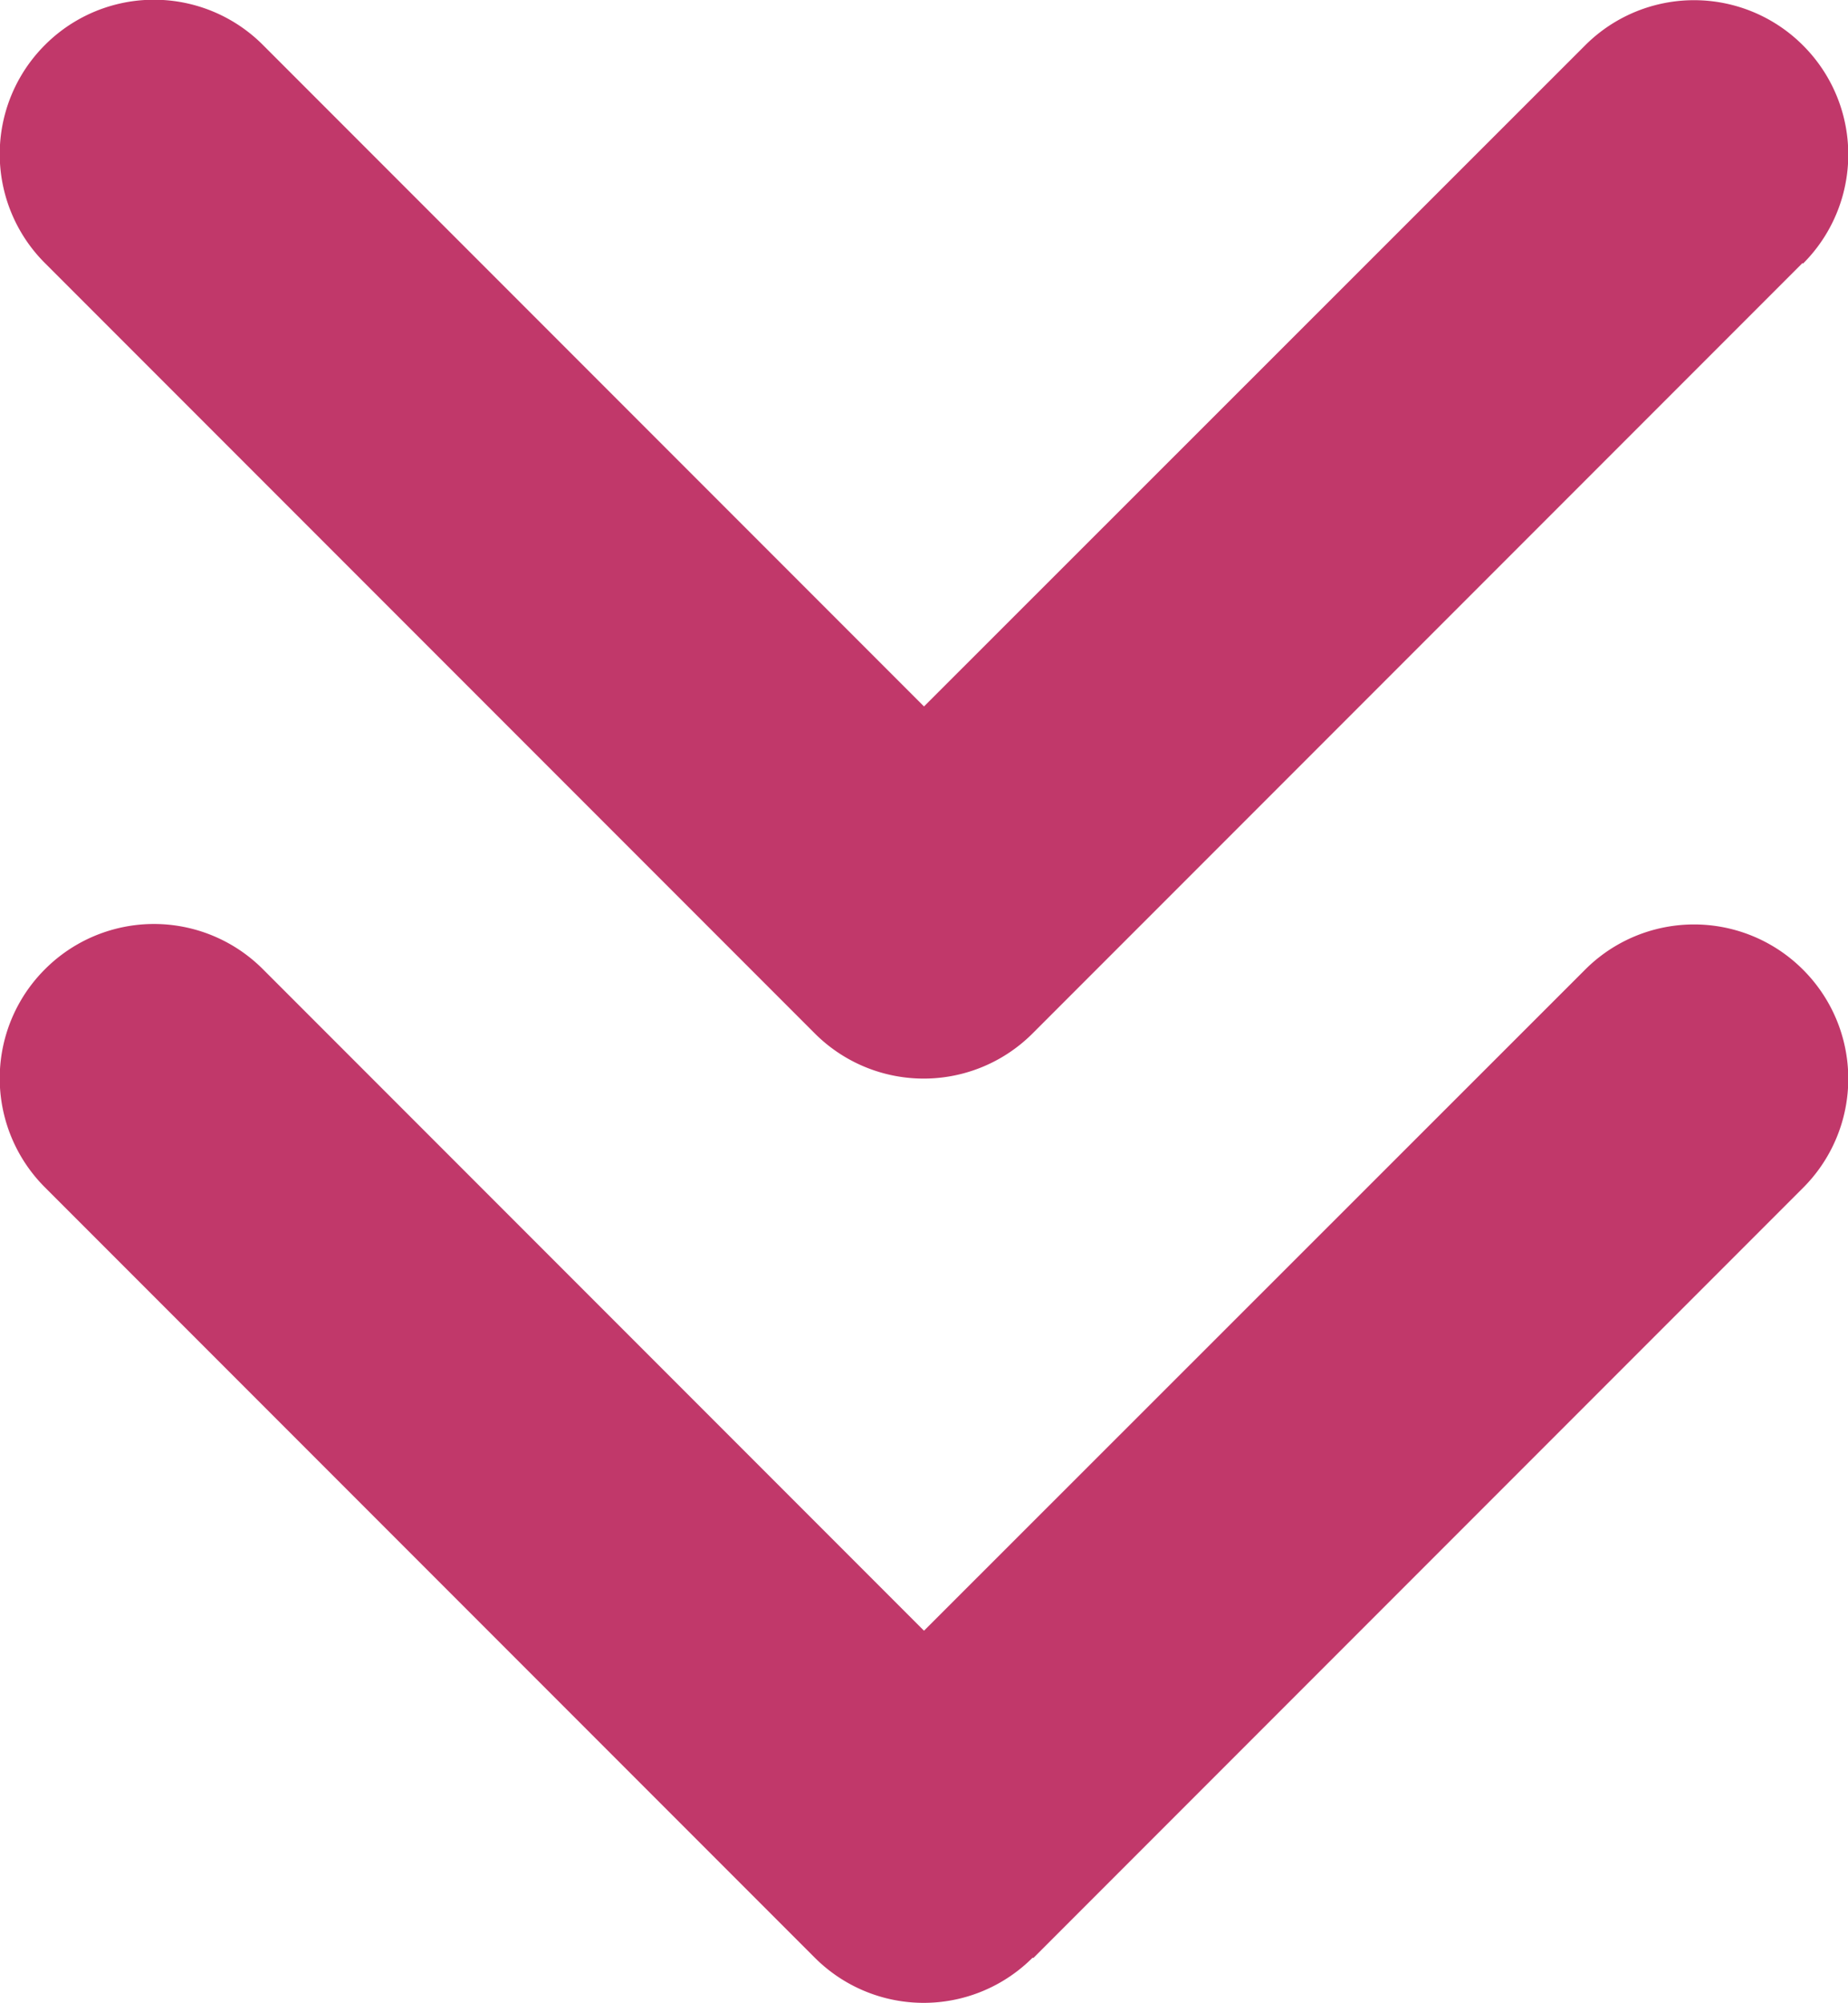
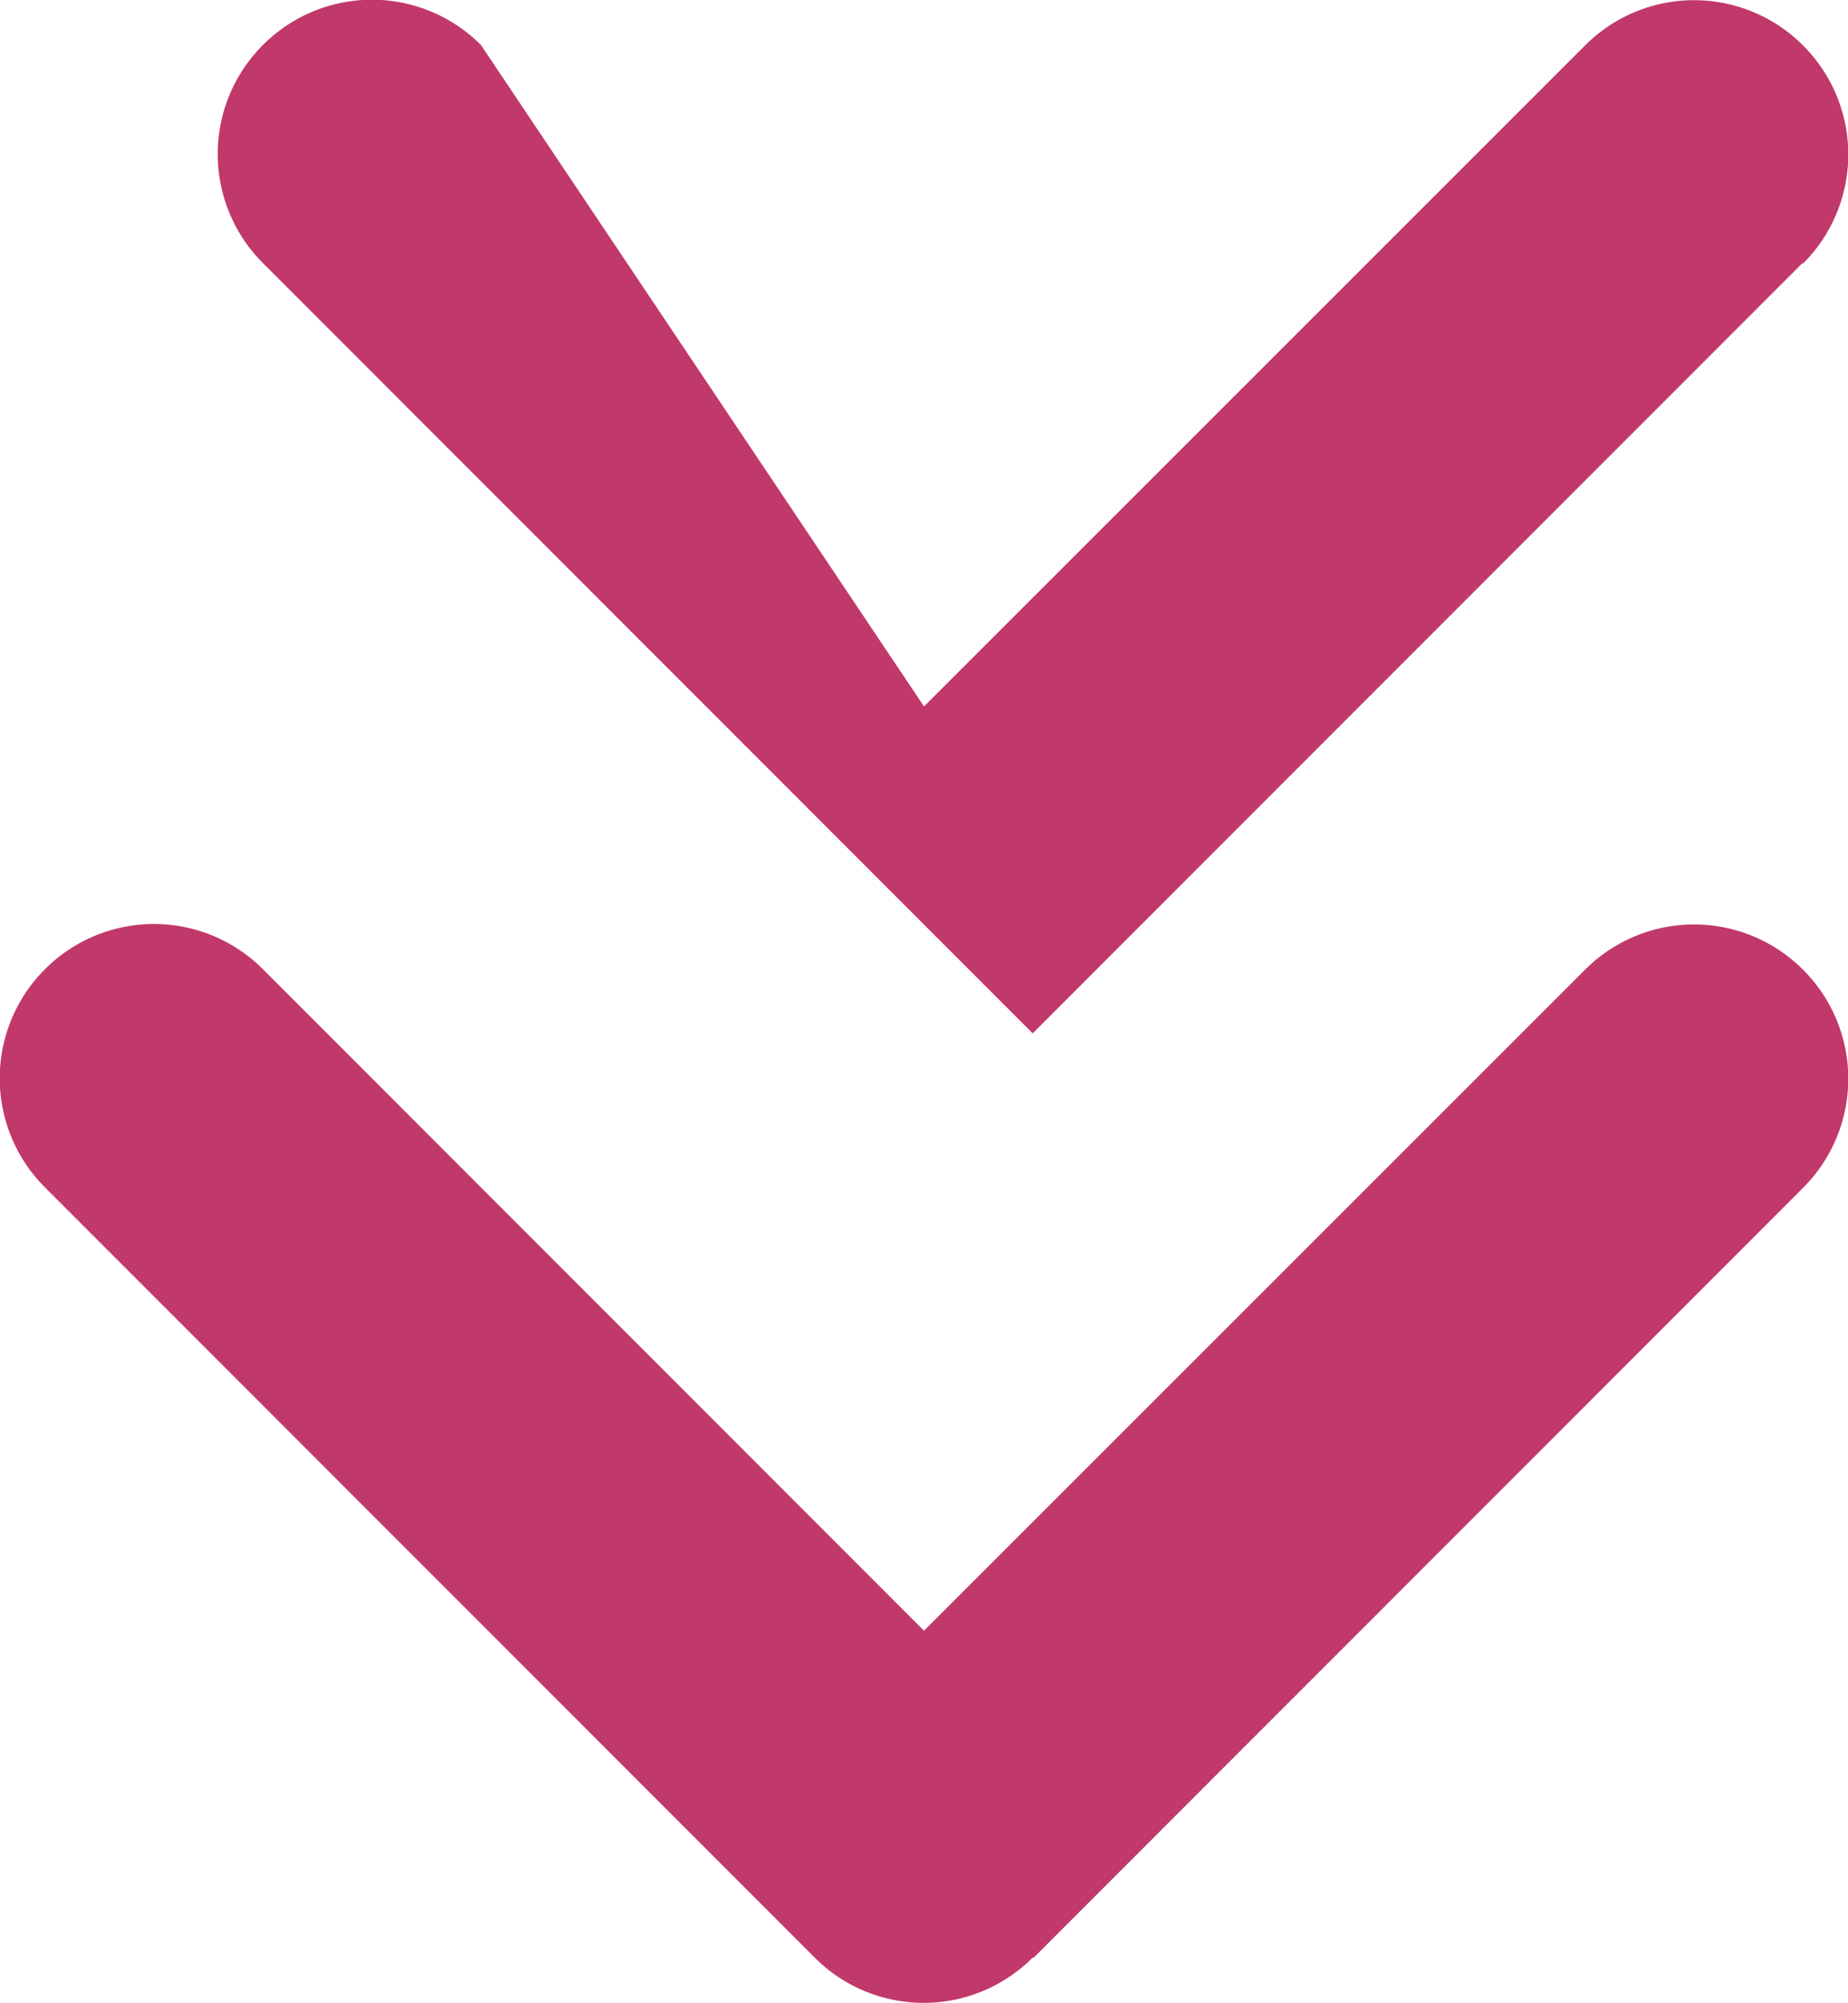
<svg xmlns="http://www.w3.org/2000/svg" width="12.004" height="13.002" viewBox="0 0 12.004 13.002">
-   <path id="Path_438454" data-name="Path 438454" d="M7.706.706a1,1,0,0,1-1.416,0l-5-5a1,1,0,0,1,0-1.416,1,1,0,0,1,1.416,0L7-1.416l4.294-4.291a1,1,0,0,1,1.416,0,1,1,0,0,1,0,1.416l-5,5Zm5-11-5,5a1,1,0,0,1-1.416,0l-5-5a1,1,0,0,1,0-1.416,1,1,0,0,1,1.416,0L7-7.416l4.294-4.291a1,1,0,0,1,1.416,0,1,1,0,0,1,0,1.416Z" transform="translate(-0.998 12.002)" fill="#c1386a" />
+   <path id="Path_438454" data-name="Path 438454" d="M7.706.706a1,1,0,0,1-1.416,0l-5-5a1,1,0,0,1,0-1.416,1,1,0,0,1,1.416,0L7-1.416l4.294-4.291a1,1,0,0,1,1.416,0,1,1,0,0,1,0,1.416l-5,5Zm5-11-5,5l-5-5a1,1,0,0,1,0-1.416,1,1,0,0,1,1.416,0L7-7.416l4.294-4.291a1,1,0,0,1,1.416,0,1,1,0,0,1,0,1.416Z" transform="translate(-0.998 12.002)" fill="#c1386a" />
</svg>